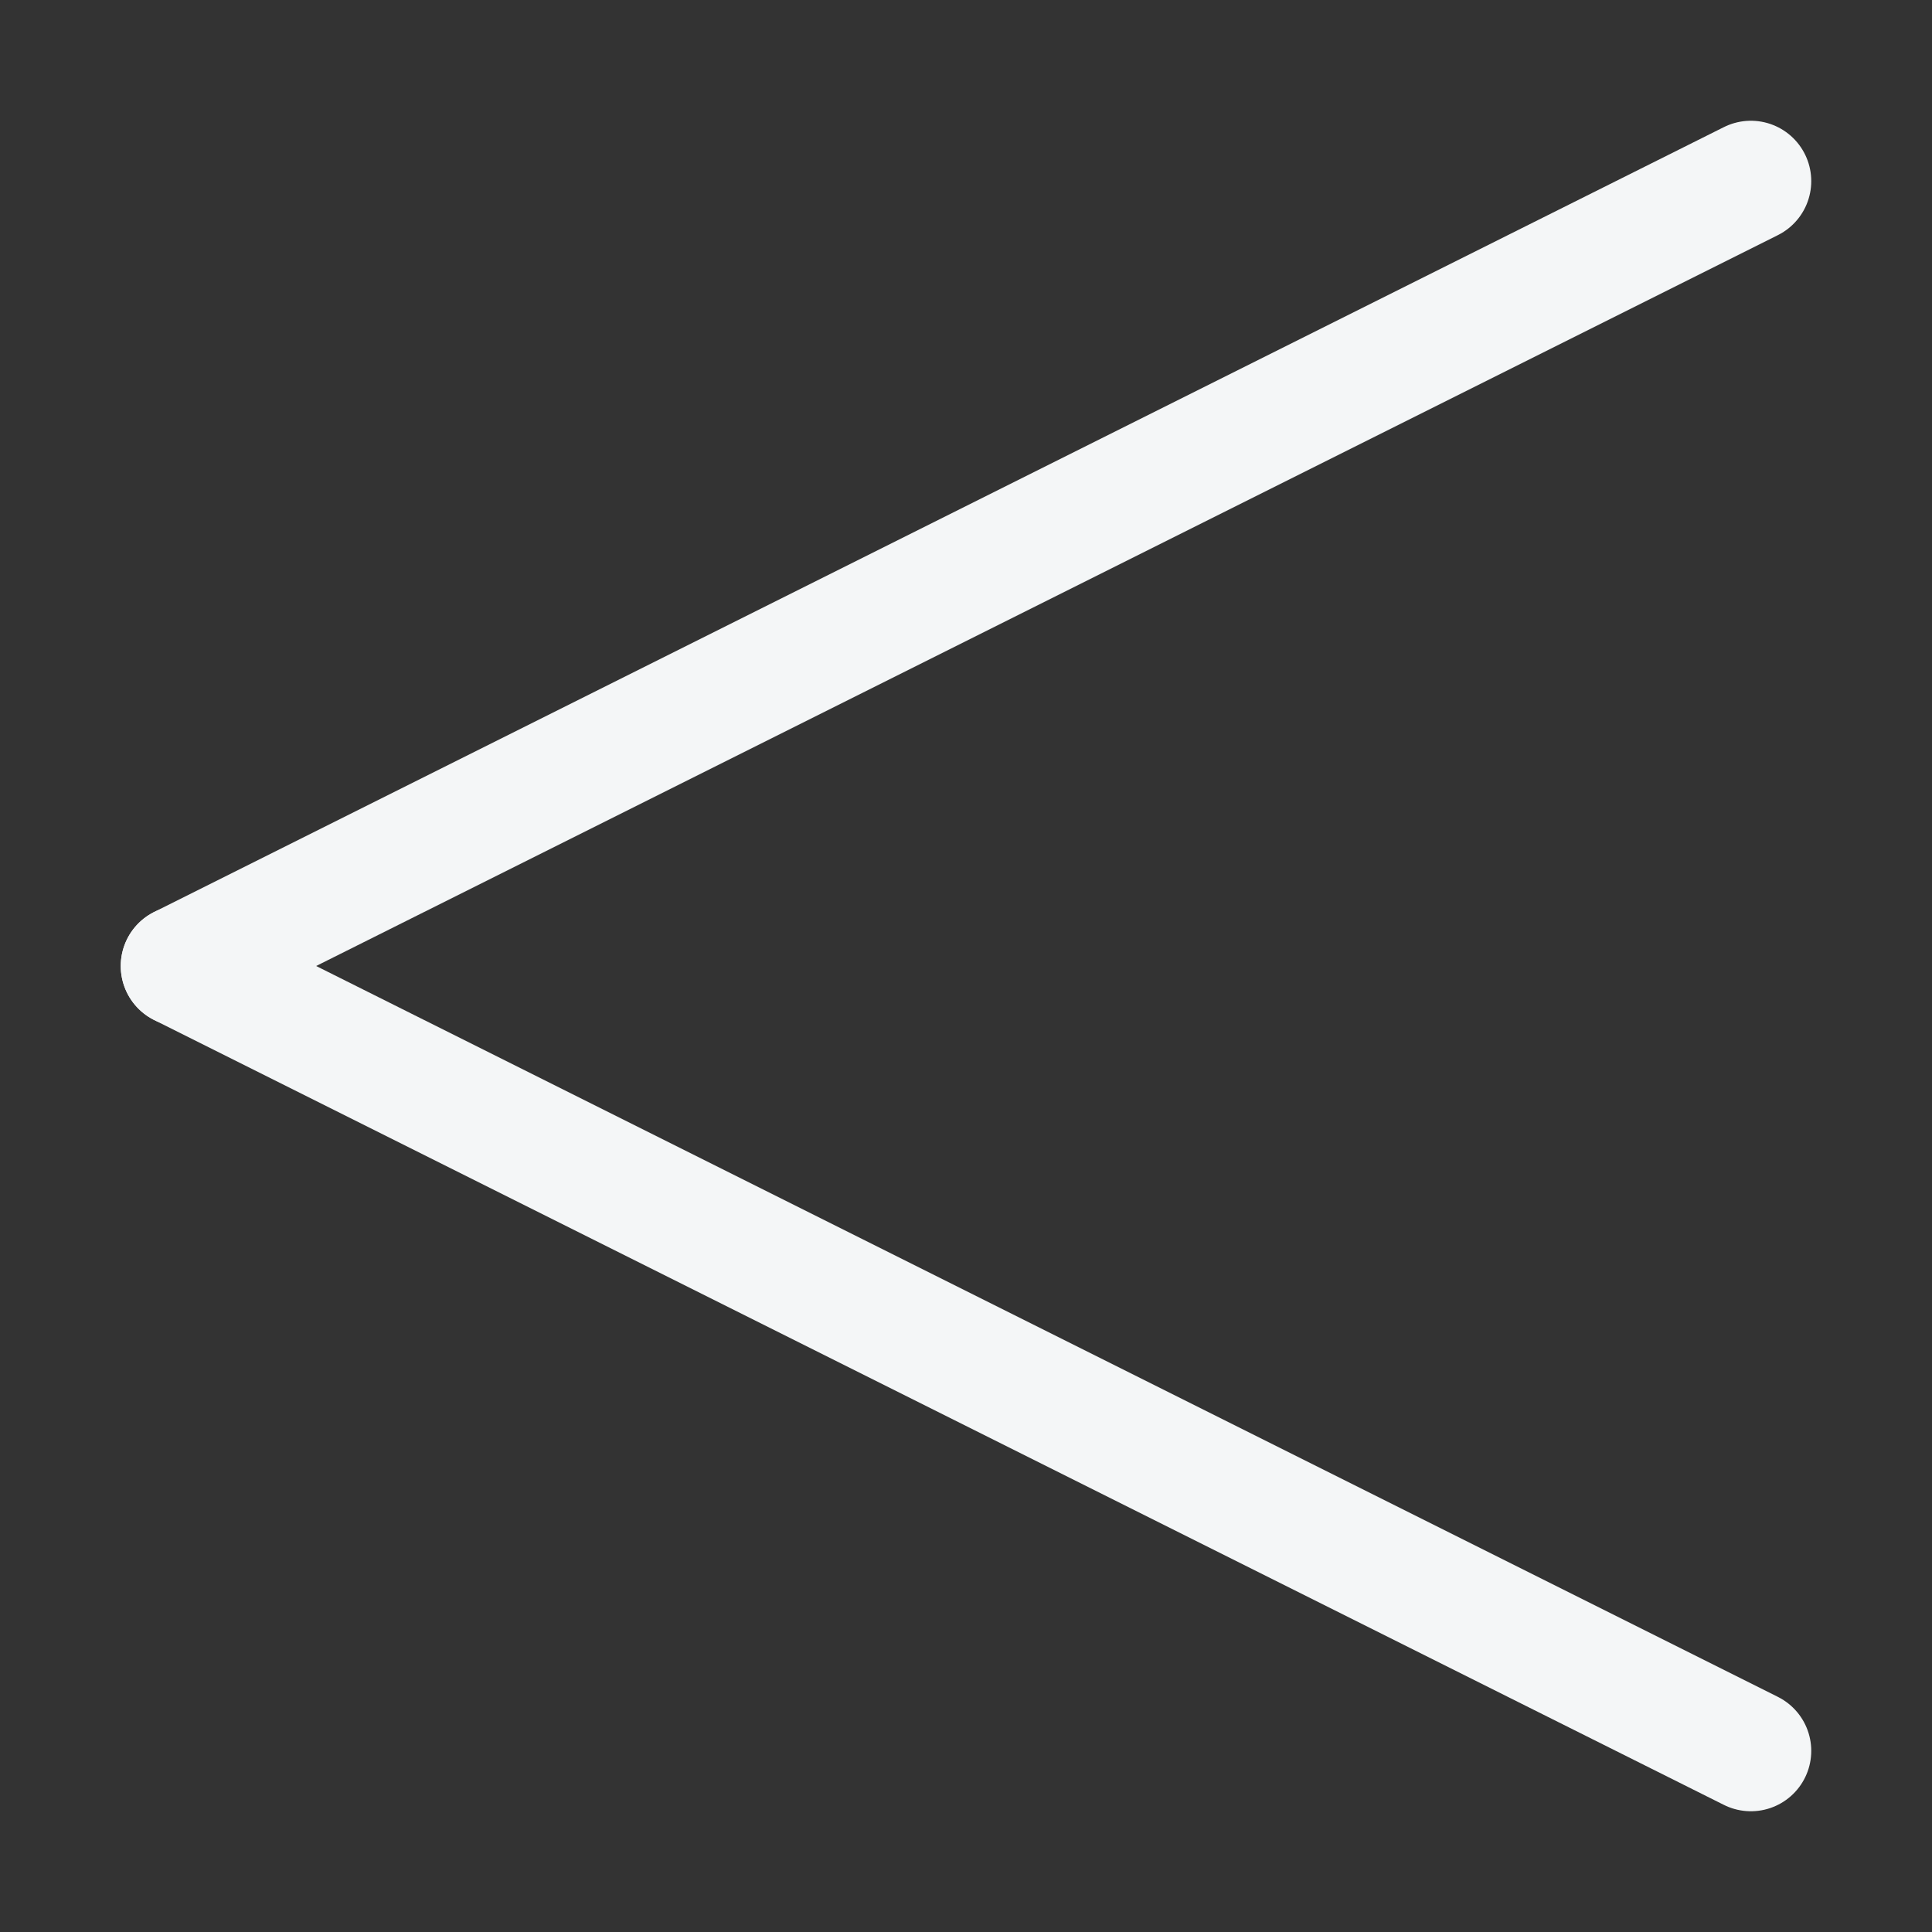
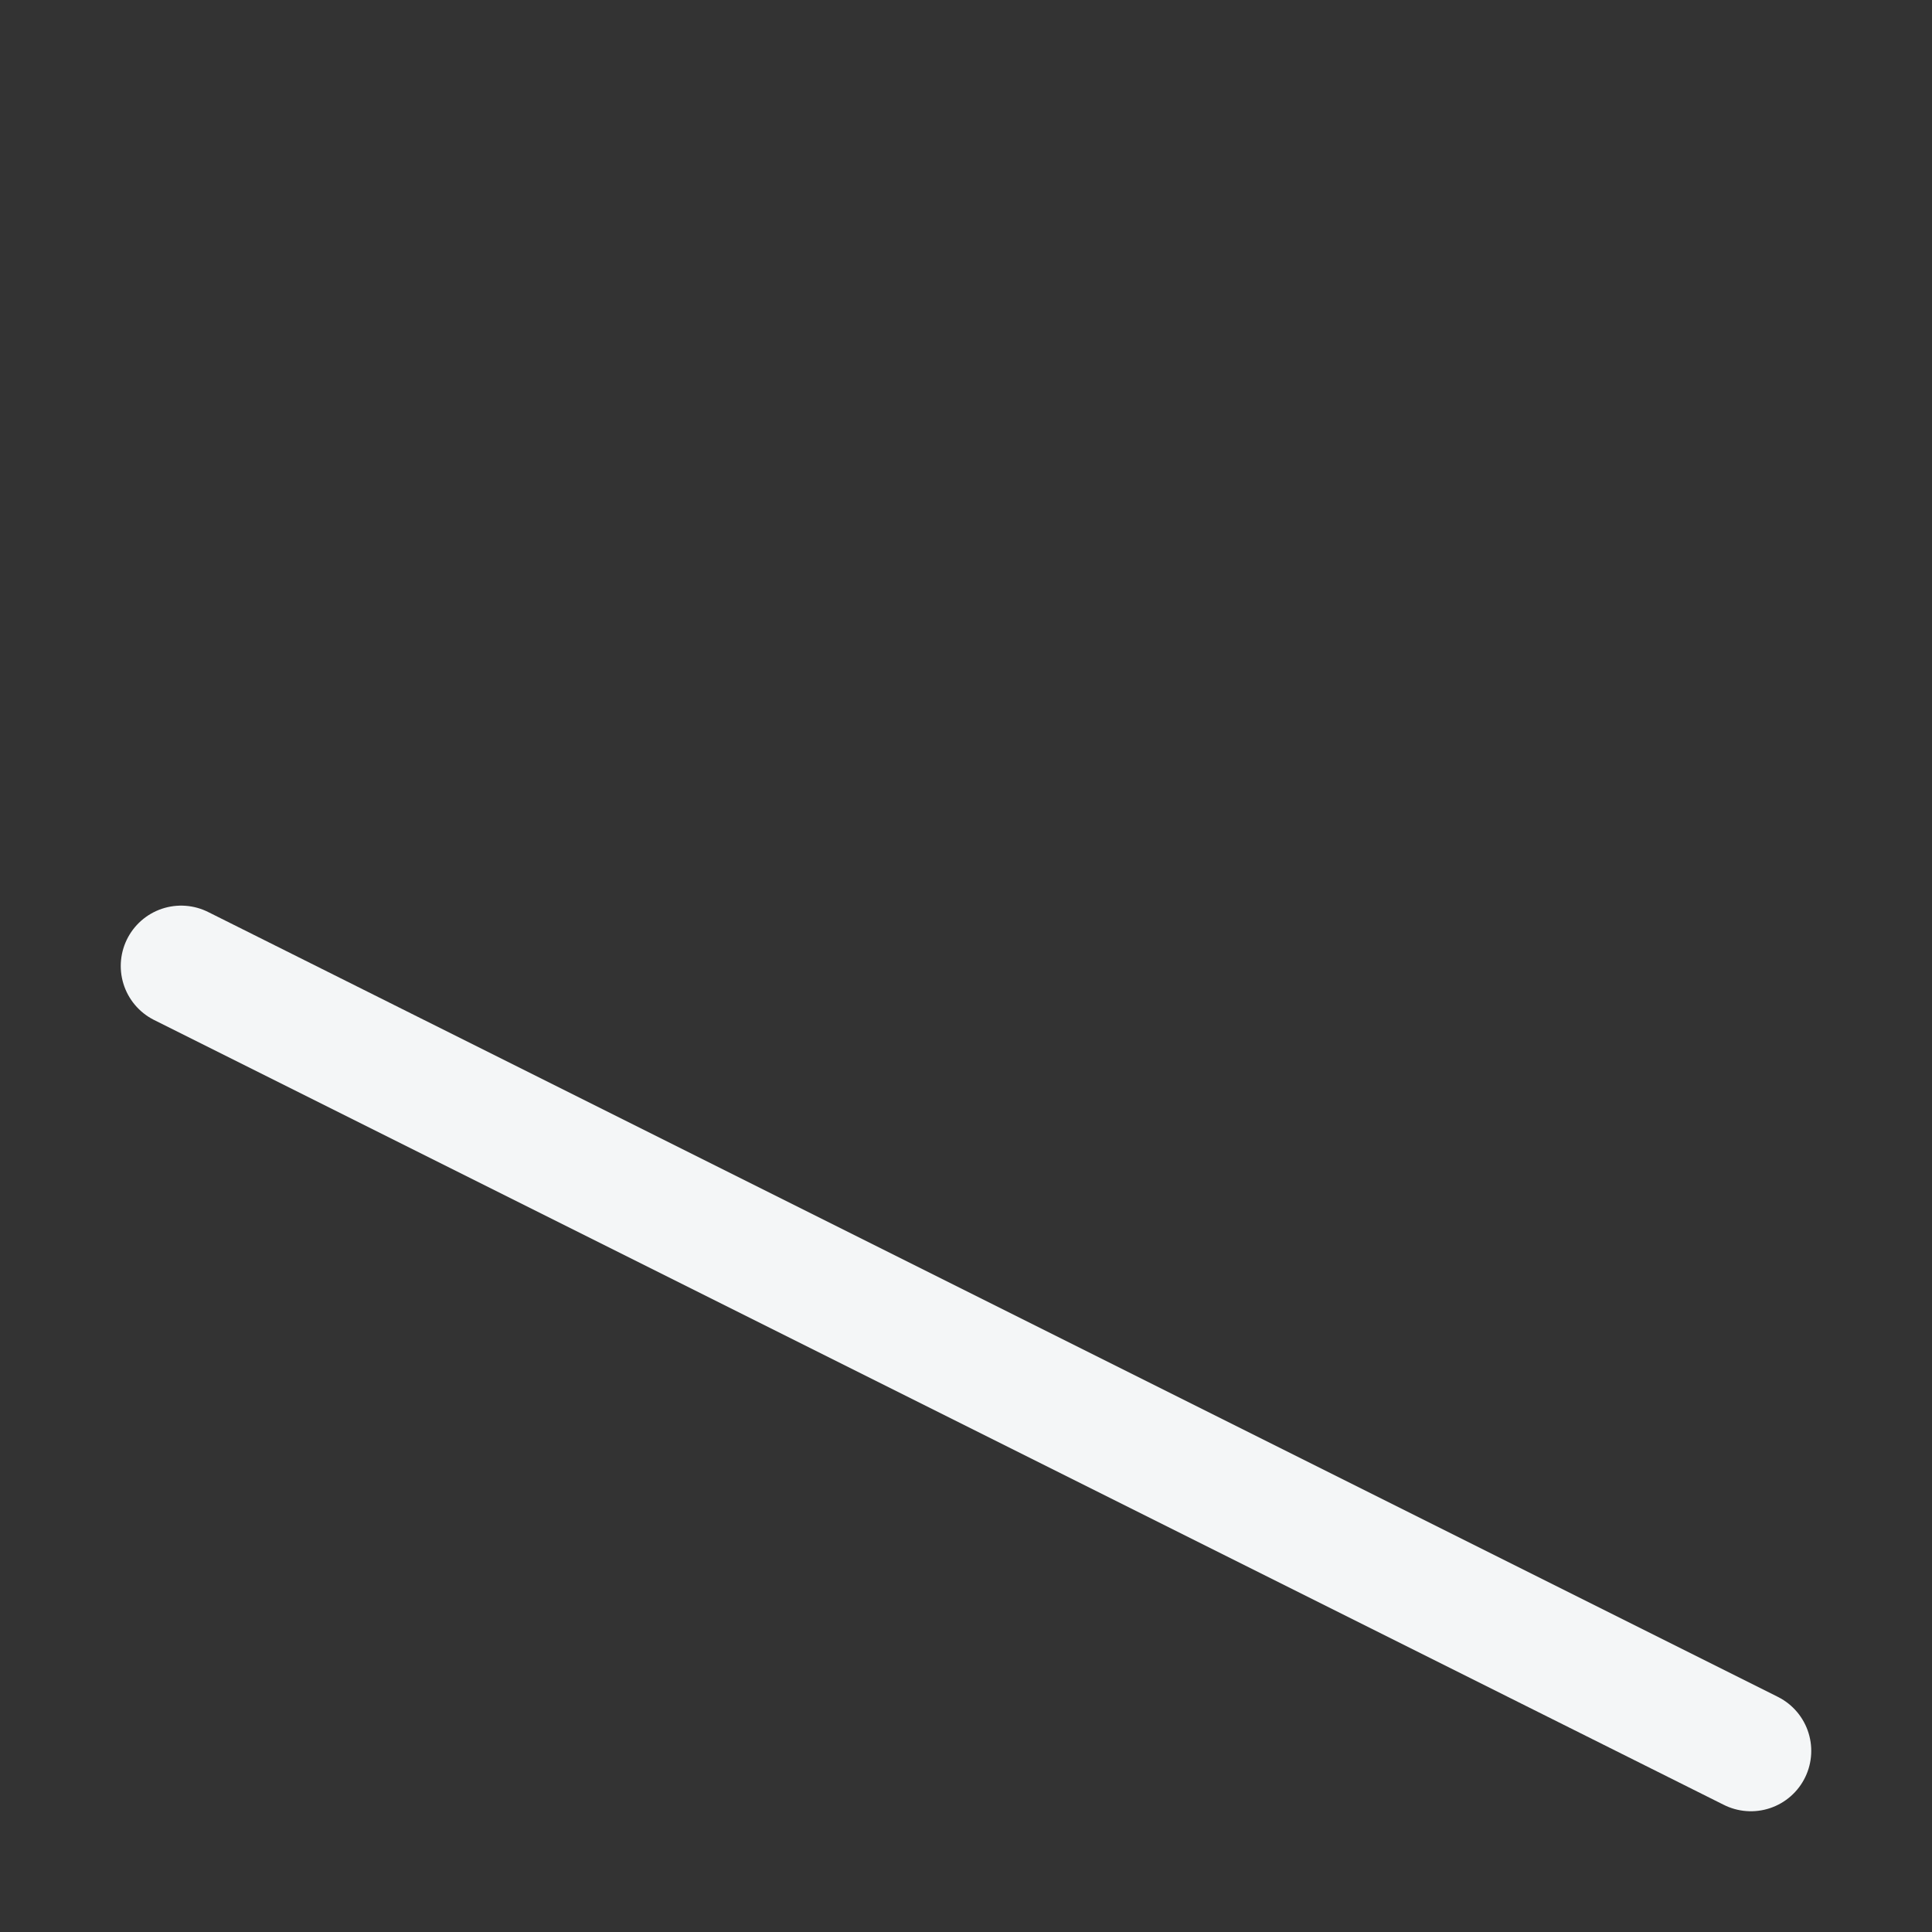
<svg xmlns="http://www.w3.org/2000/svg" viewBox="0 0 16 16">
  <rect x="0" y="0" width="16" height="16" fill="#333333" stroke="none" />
  <defs>
    <style>.cls-1,.cls-2{fill:none;}.cls-2{stroke:#f4f6f7;stroke-linecap:round;stroke-linejoin:round;}</style>
  </defs>
  <title>back_w</title>
  <g id="レイヤー_2" data-name="レイヤー 2">
    <g id="レイヤー_2-2" data-name="レイヤー 2">
      <rect class="cls-1" width="16" height="16" />
-       <line class="cls-2" x1="14.5" y1="1.5" x2="1.5" y2="8" />
      <line class="cls-2" x1="14.5" y1="14.5" x2="1.5" y2="8" />
    </g>
  </g>
</svg>